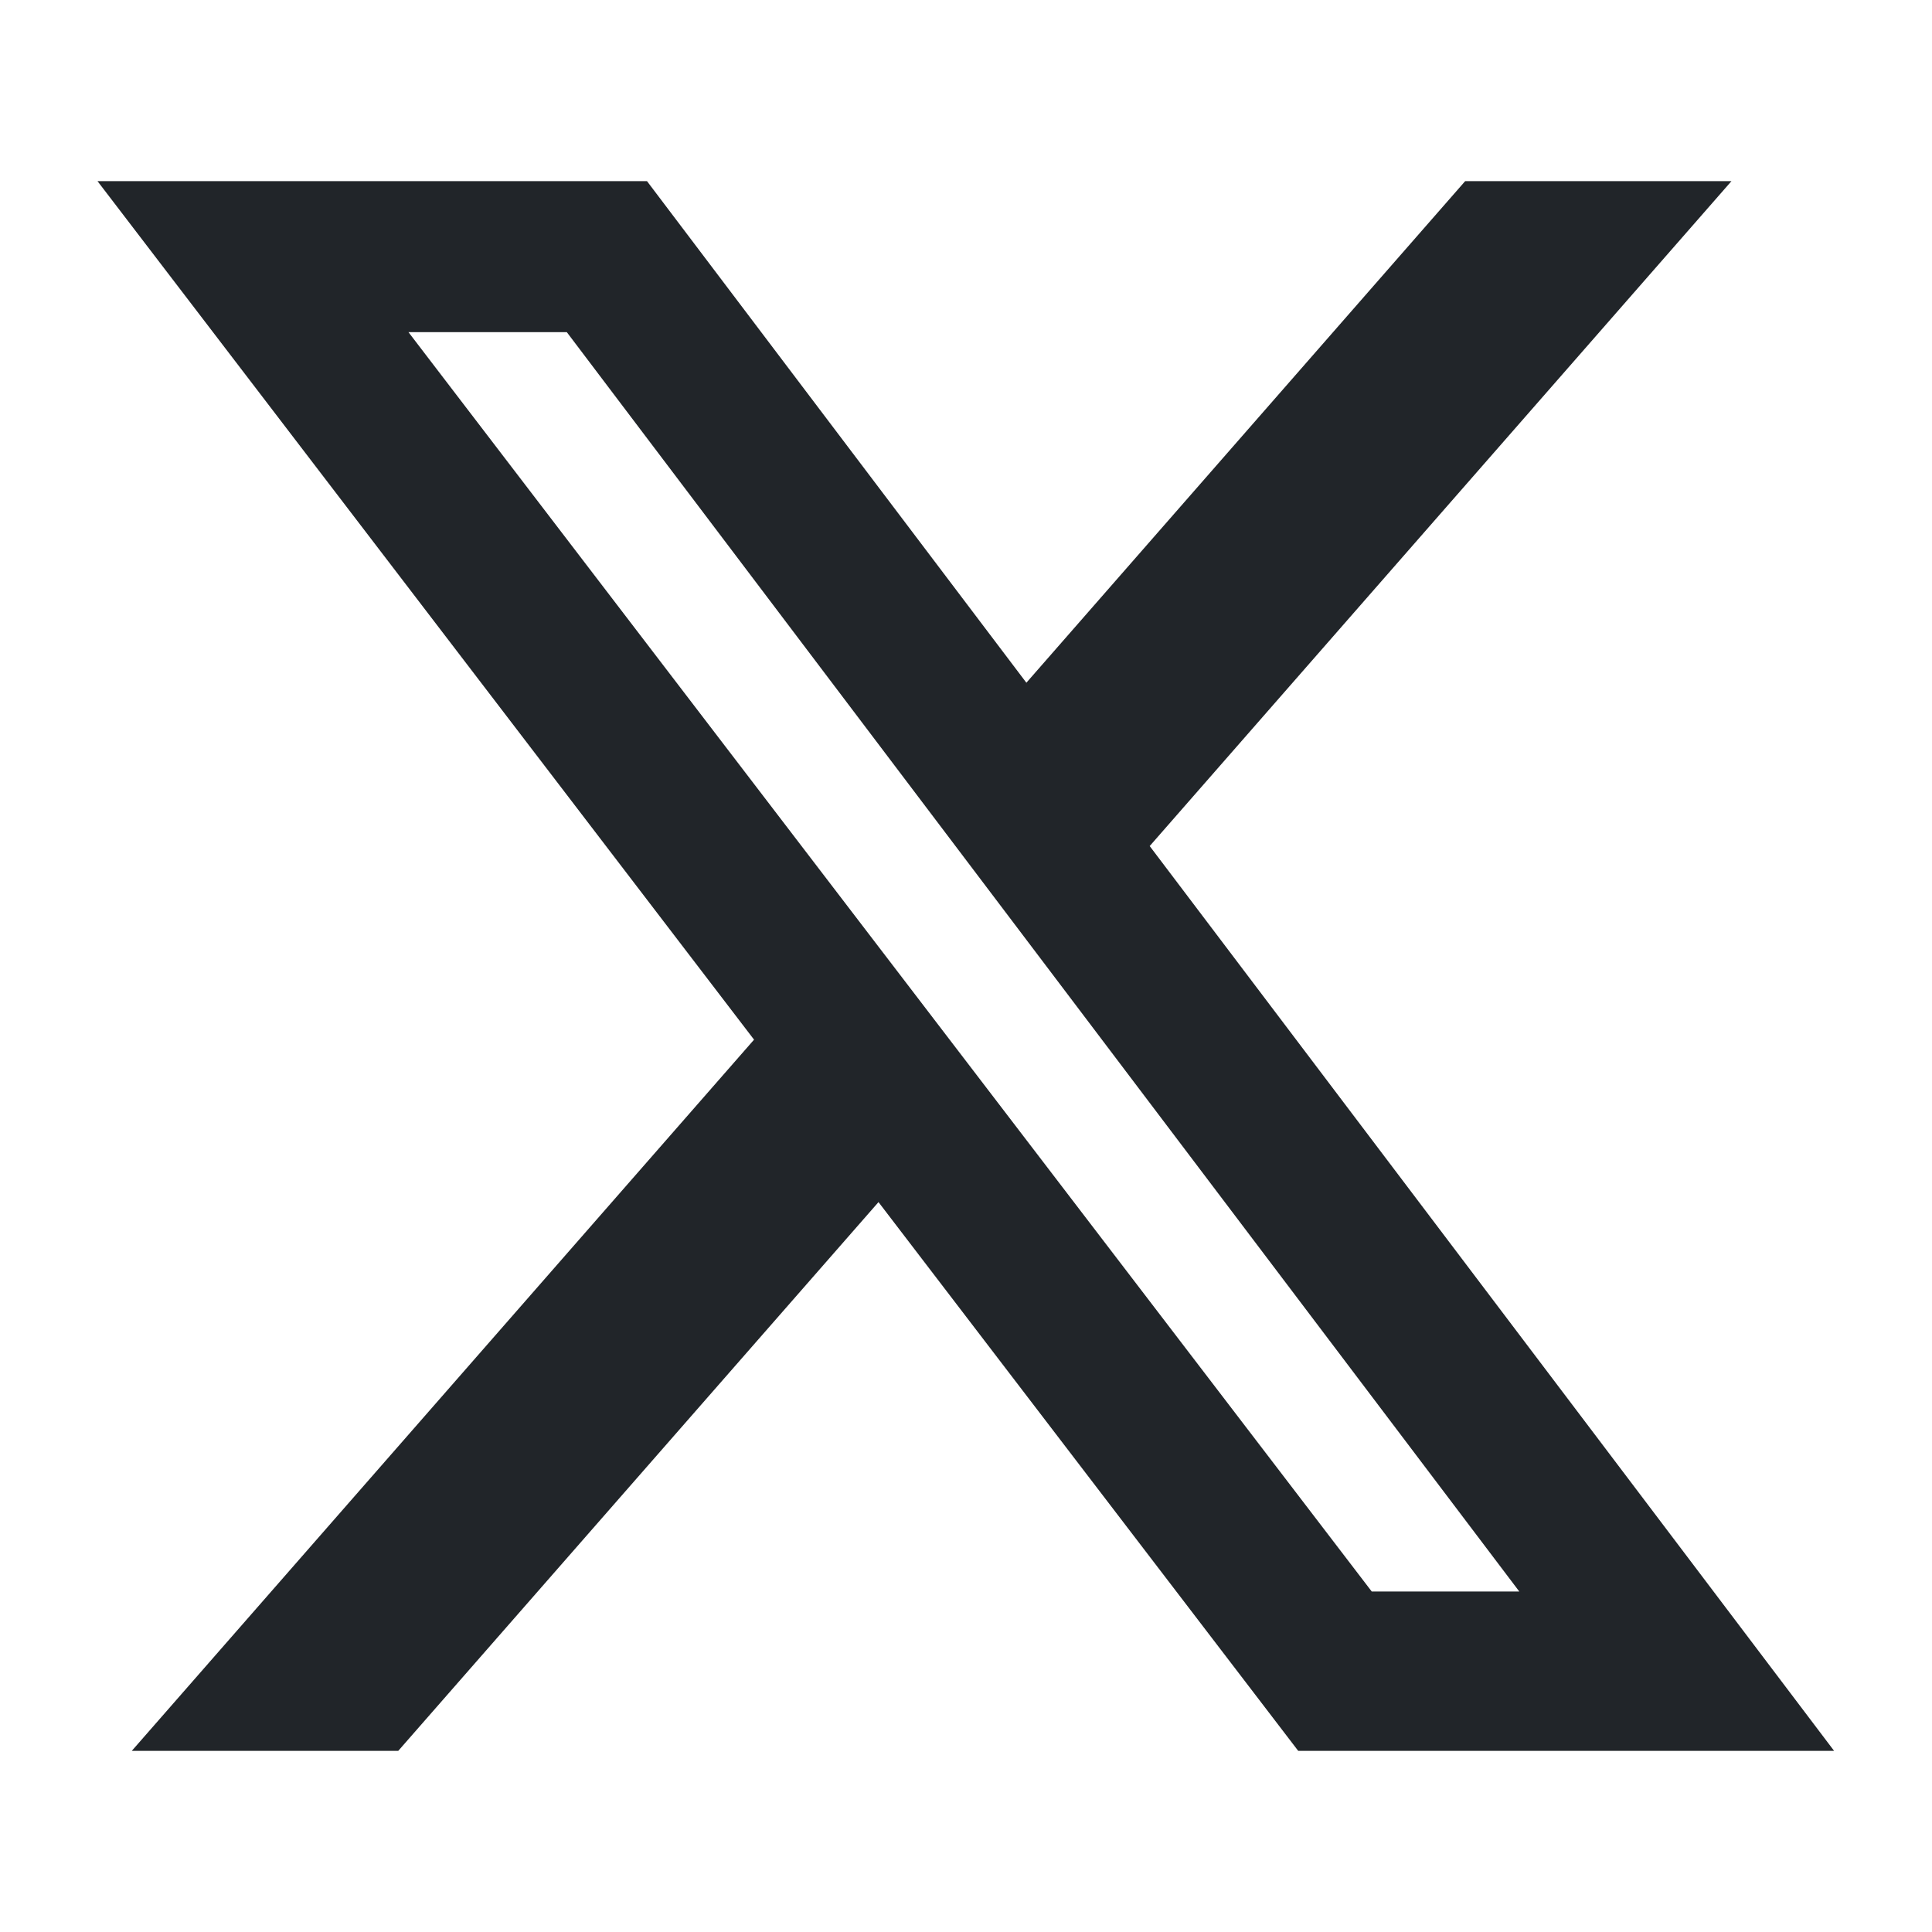
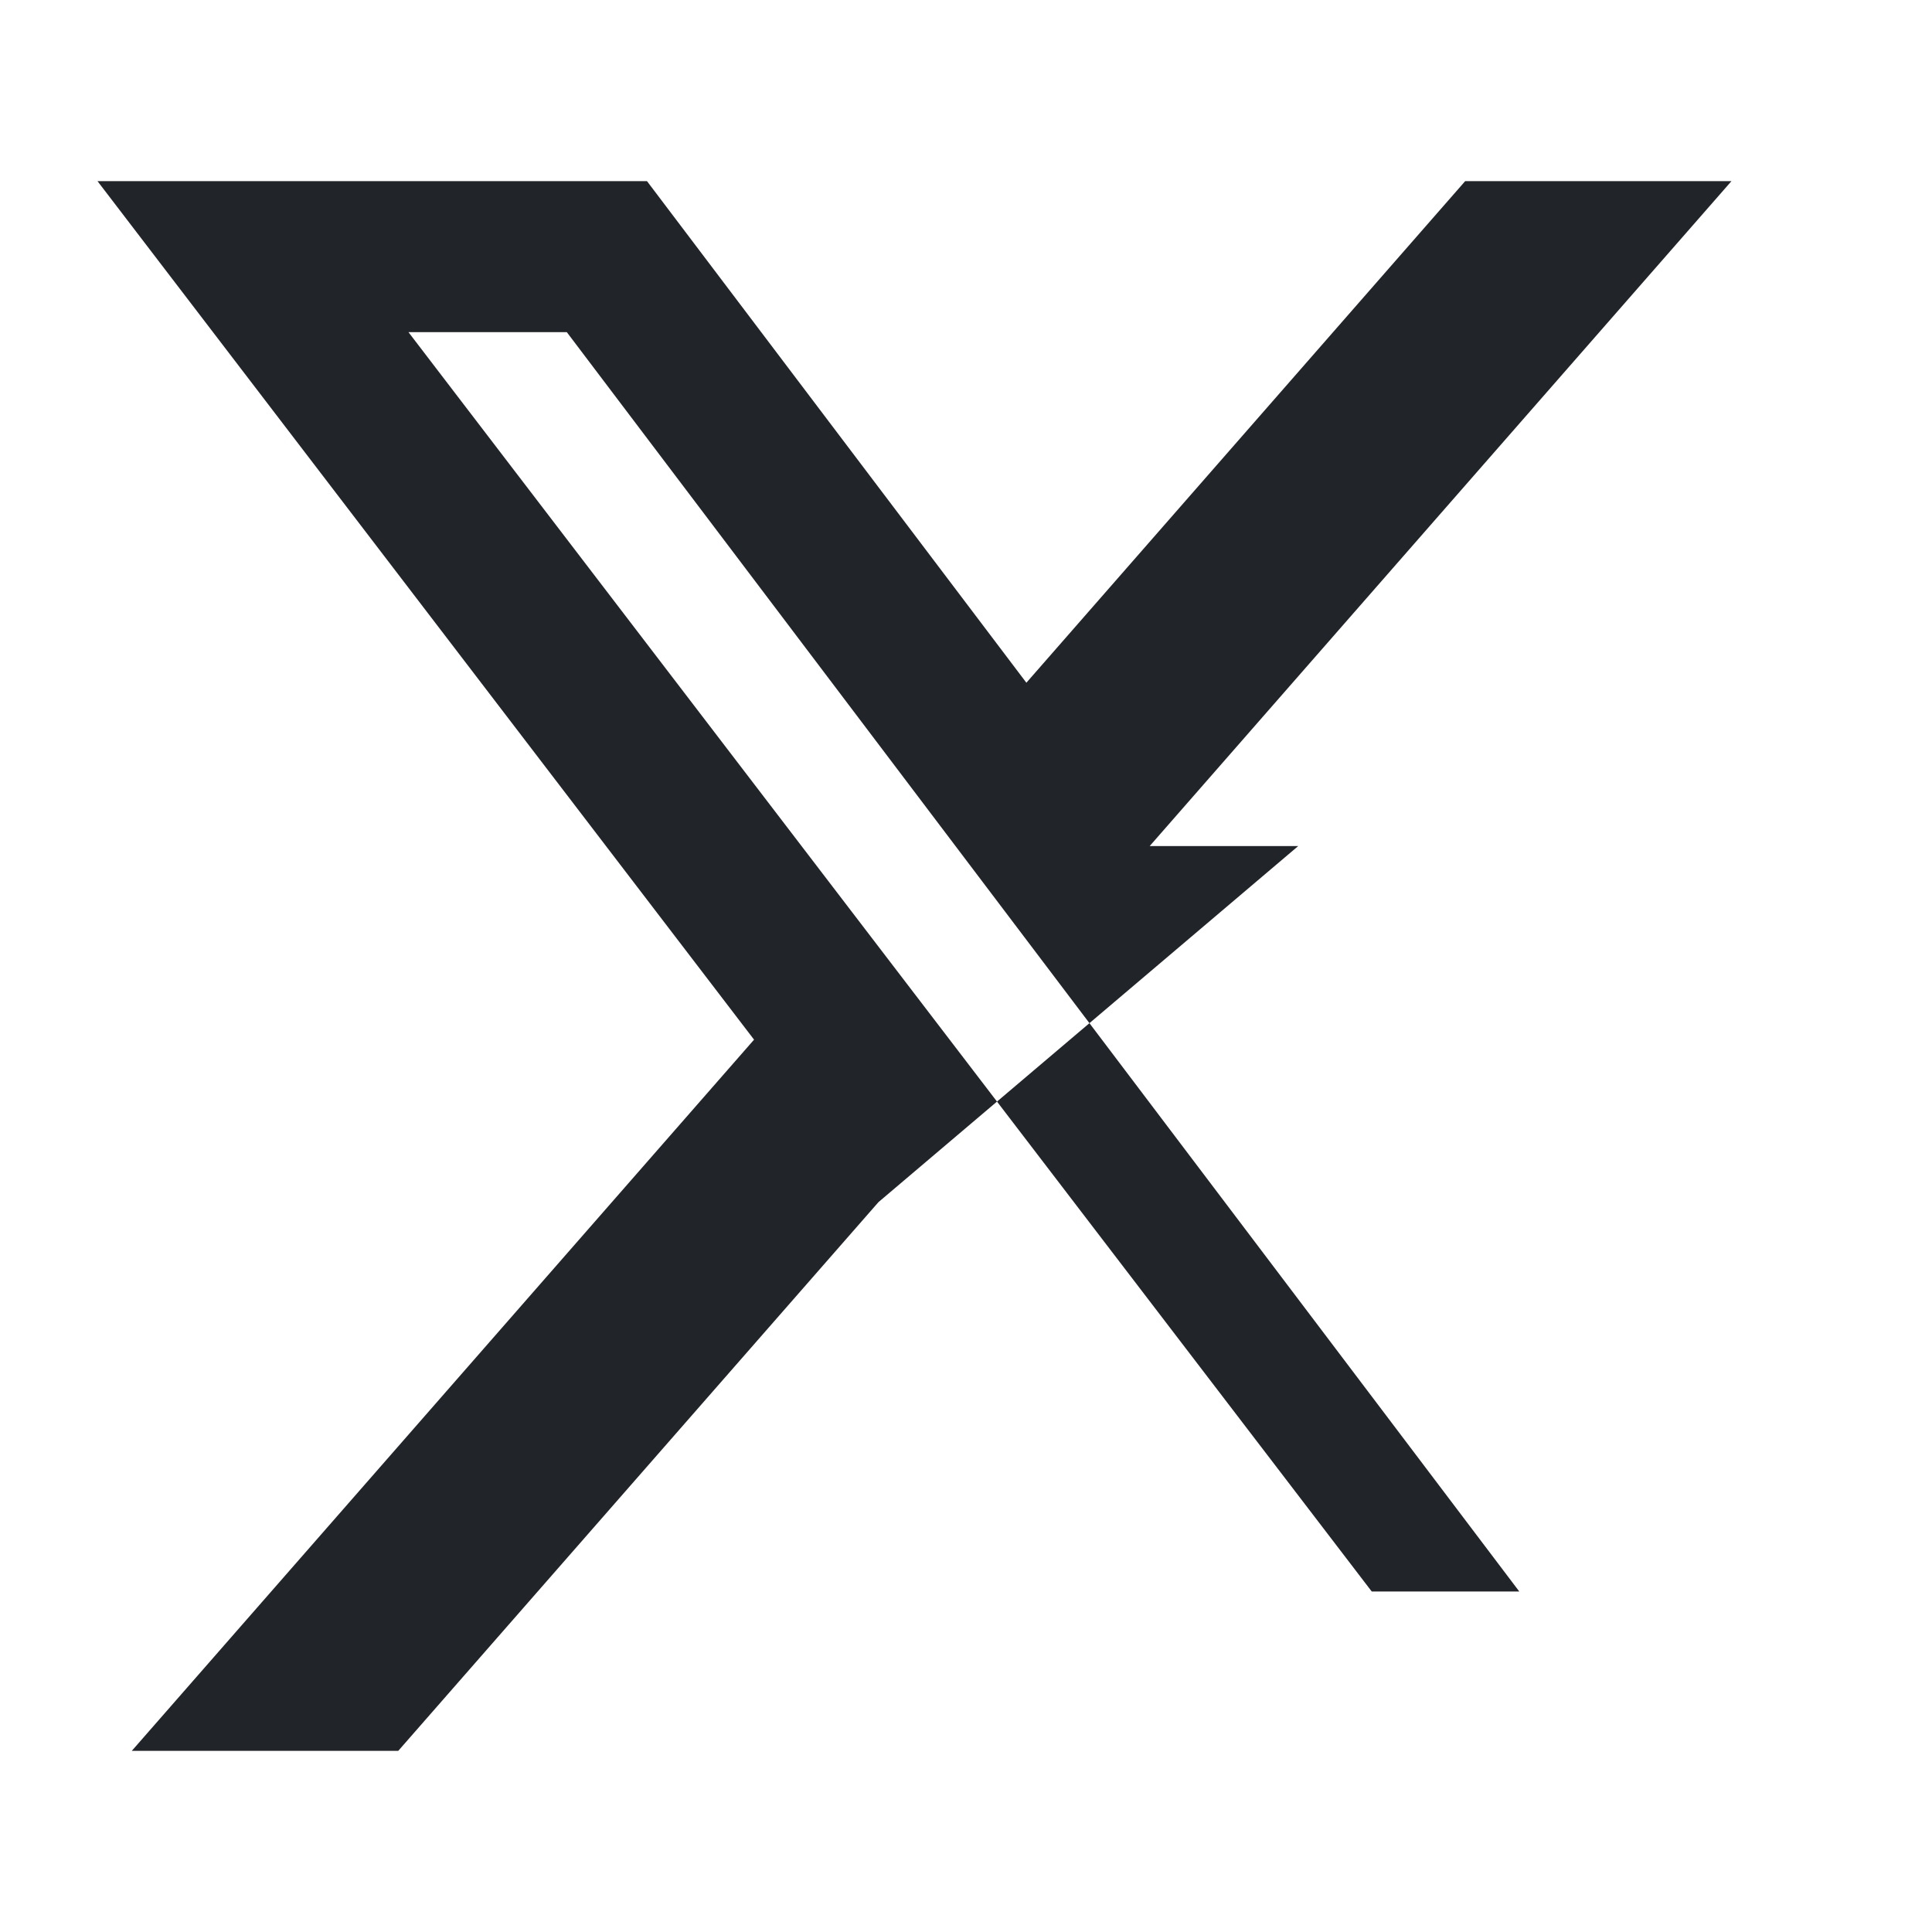
<svg xmlns="http://www.w3.org/2000/svg" width="24" height="24" viewBox="0 0 24 24" fill="none">
-   <path d="M18.201 2.25H21.509L14.282 10.51L22.784 21.75H16.127L10.913 14.933L4.947 21.75H1.637L9.367 12.915L1.211 2.25H8.037L12.75 8.481L18.201 2.25ZM17.04 19.77H18.873L7.041 4.126H5.074L17.04 19.77Z" fill="#212529" />
+   <path d="M18.201 2.25H21.509L14.282 10.51H16.127L10.913 14.933L4.947 21.75H1.637L9.367 12.915L1.211 2.25H8.037L12.75 8.481L18.201 2.25ZM17.04 19.77H18.873L7.041 4.126H5.074L17.04 19.77Z" fill="#212529" />
</svg>